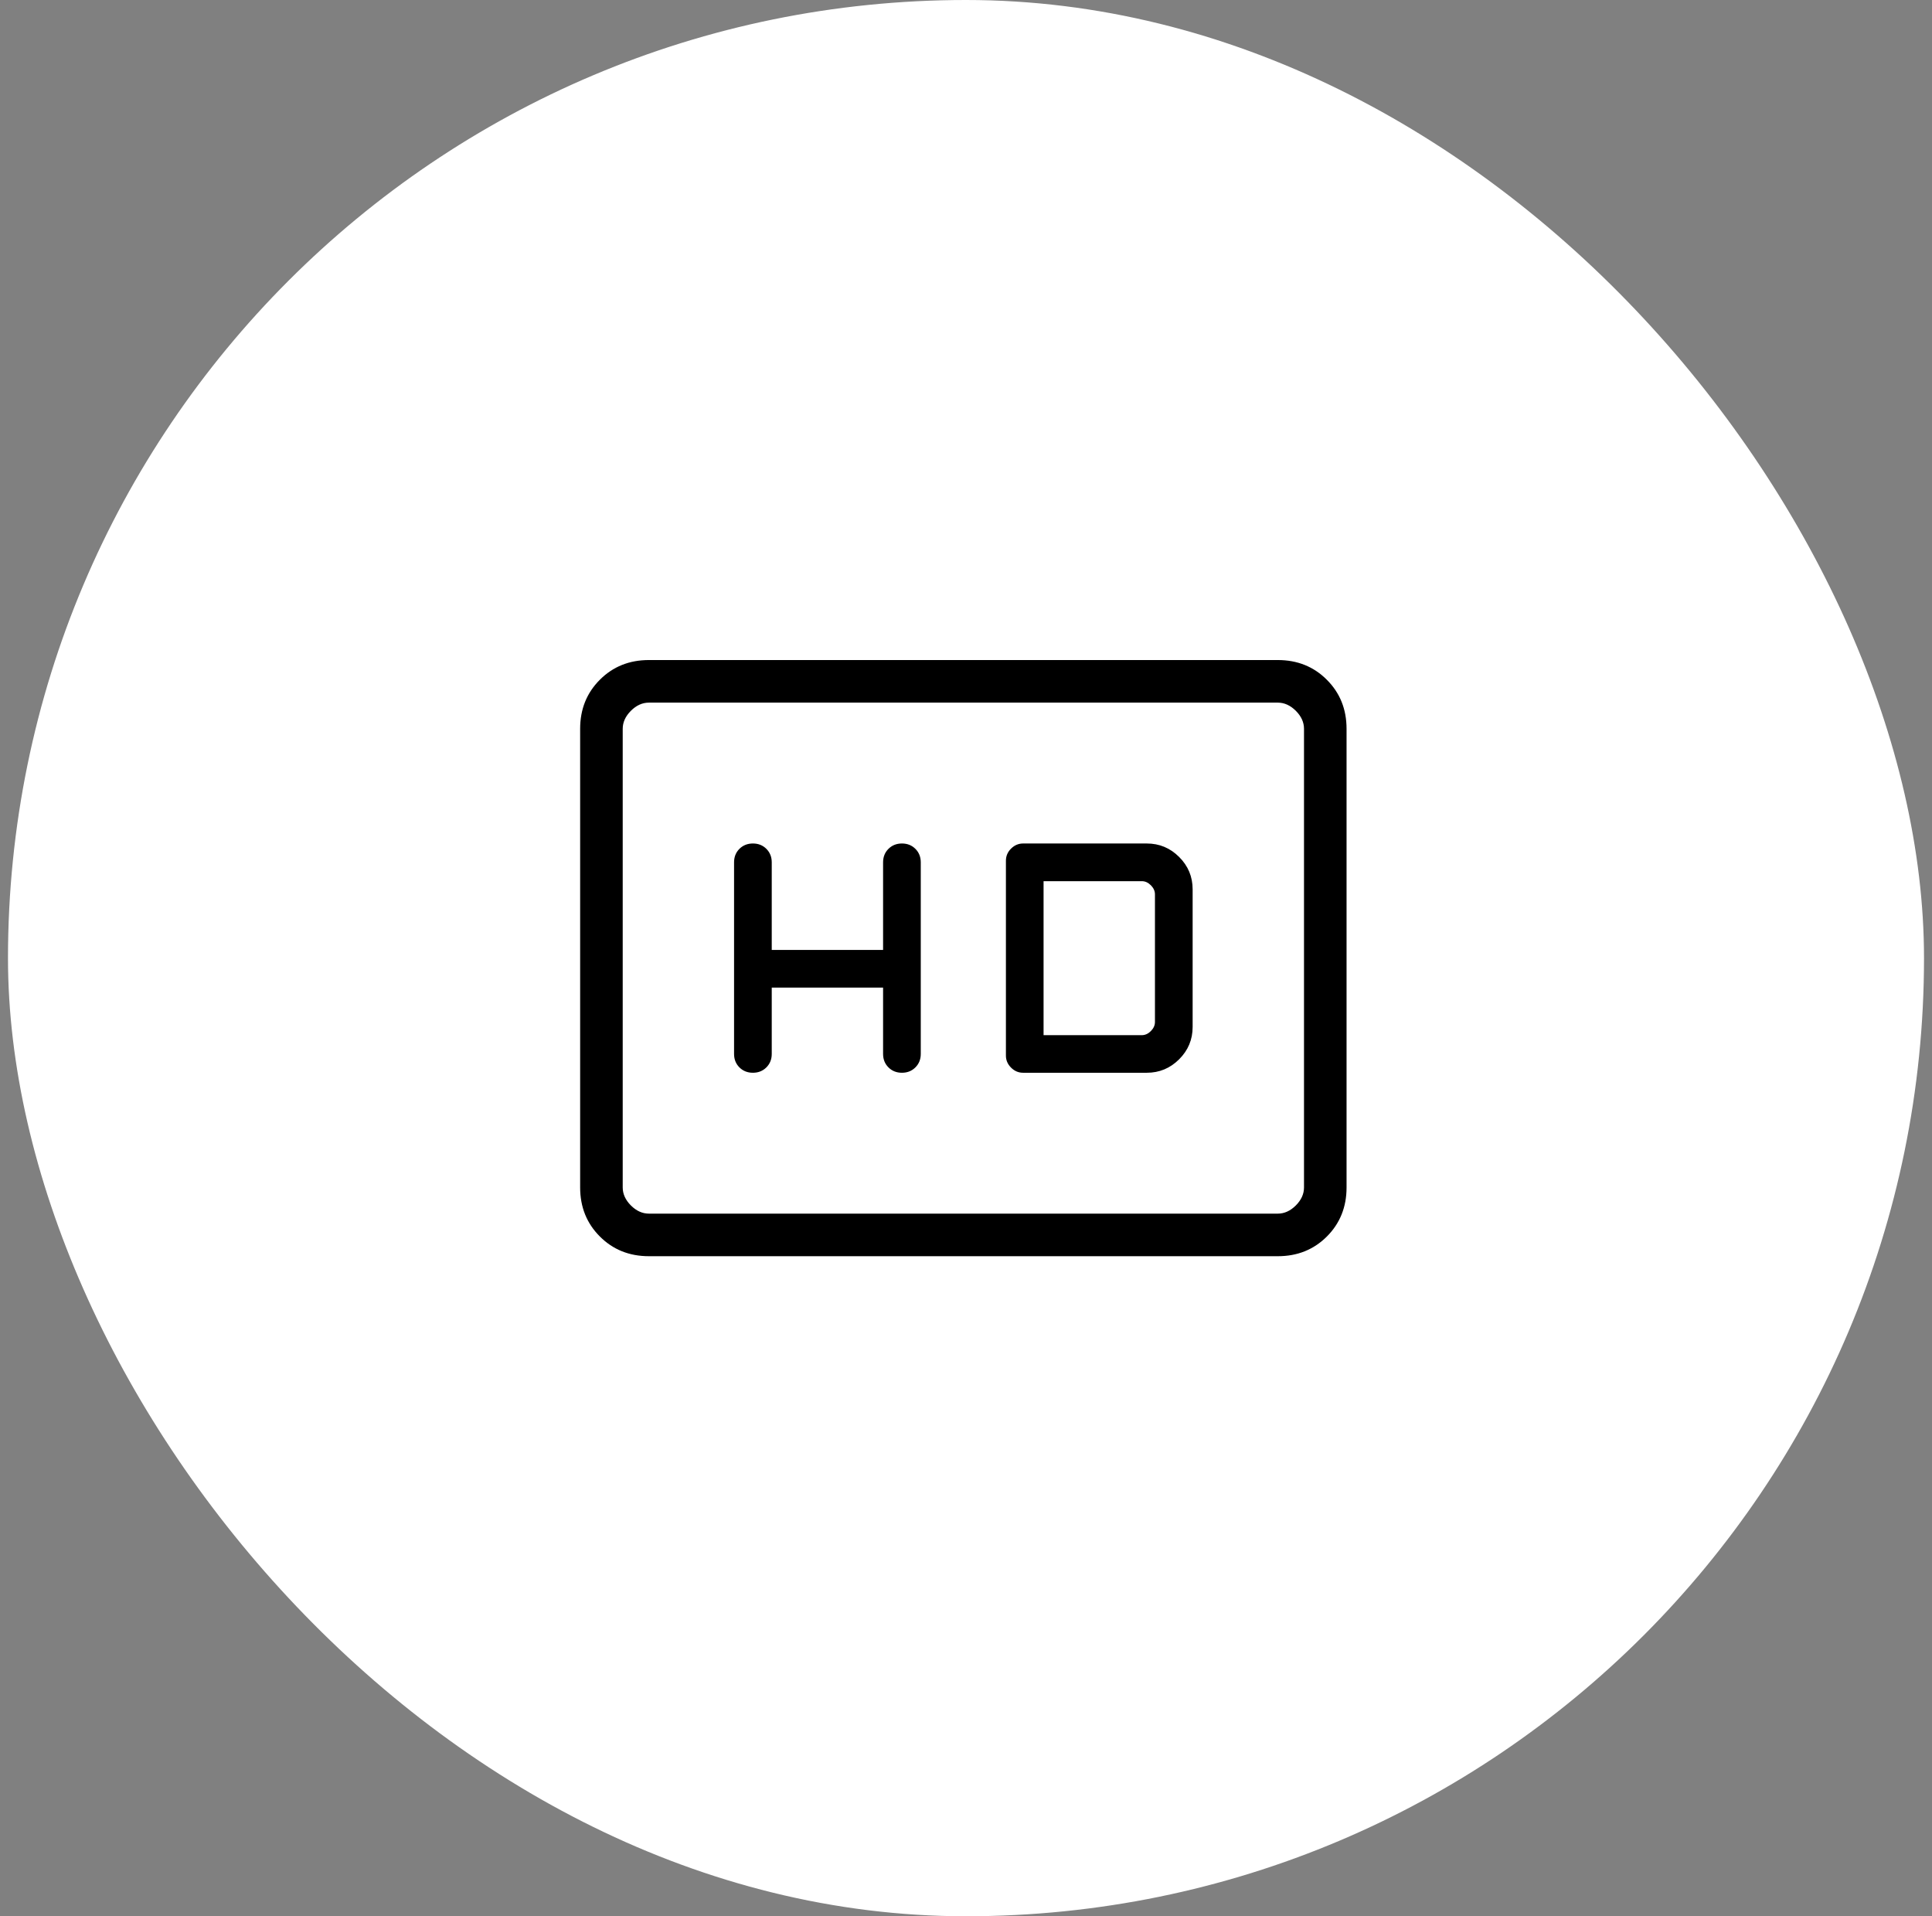
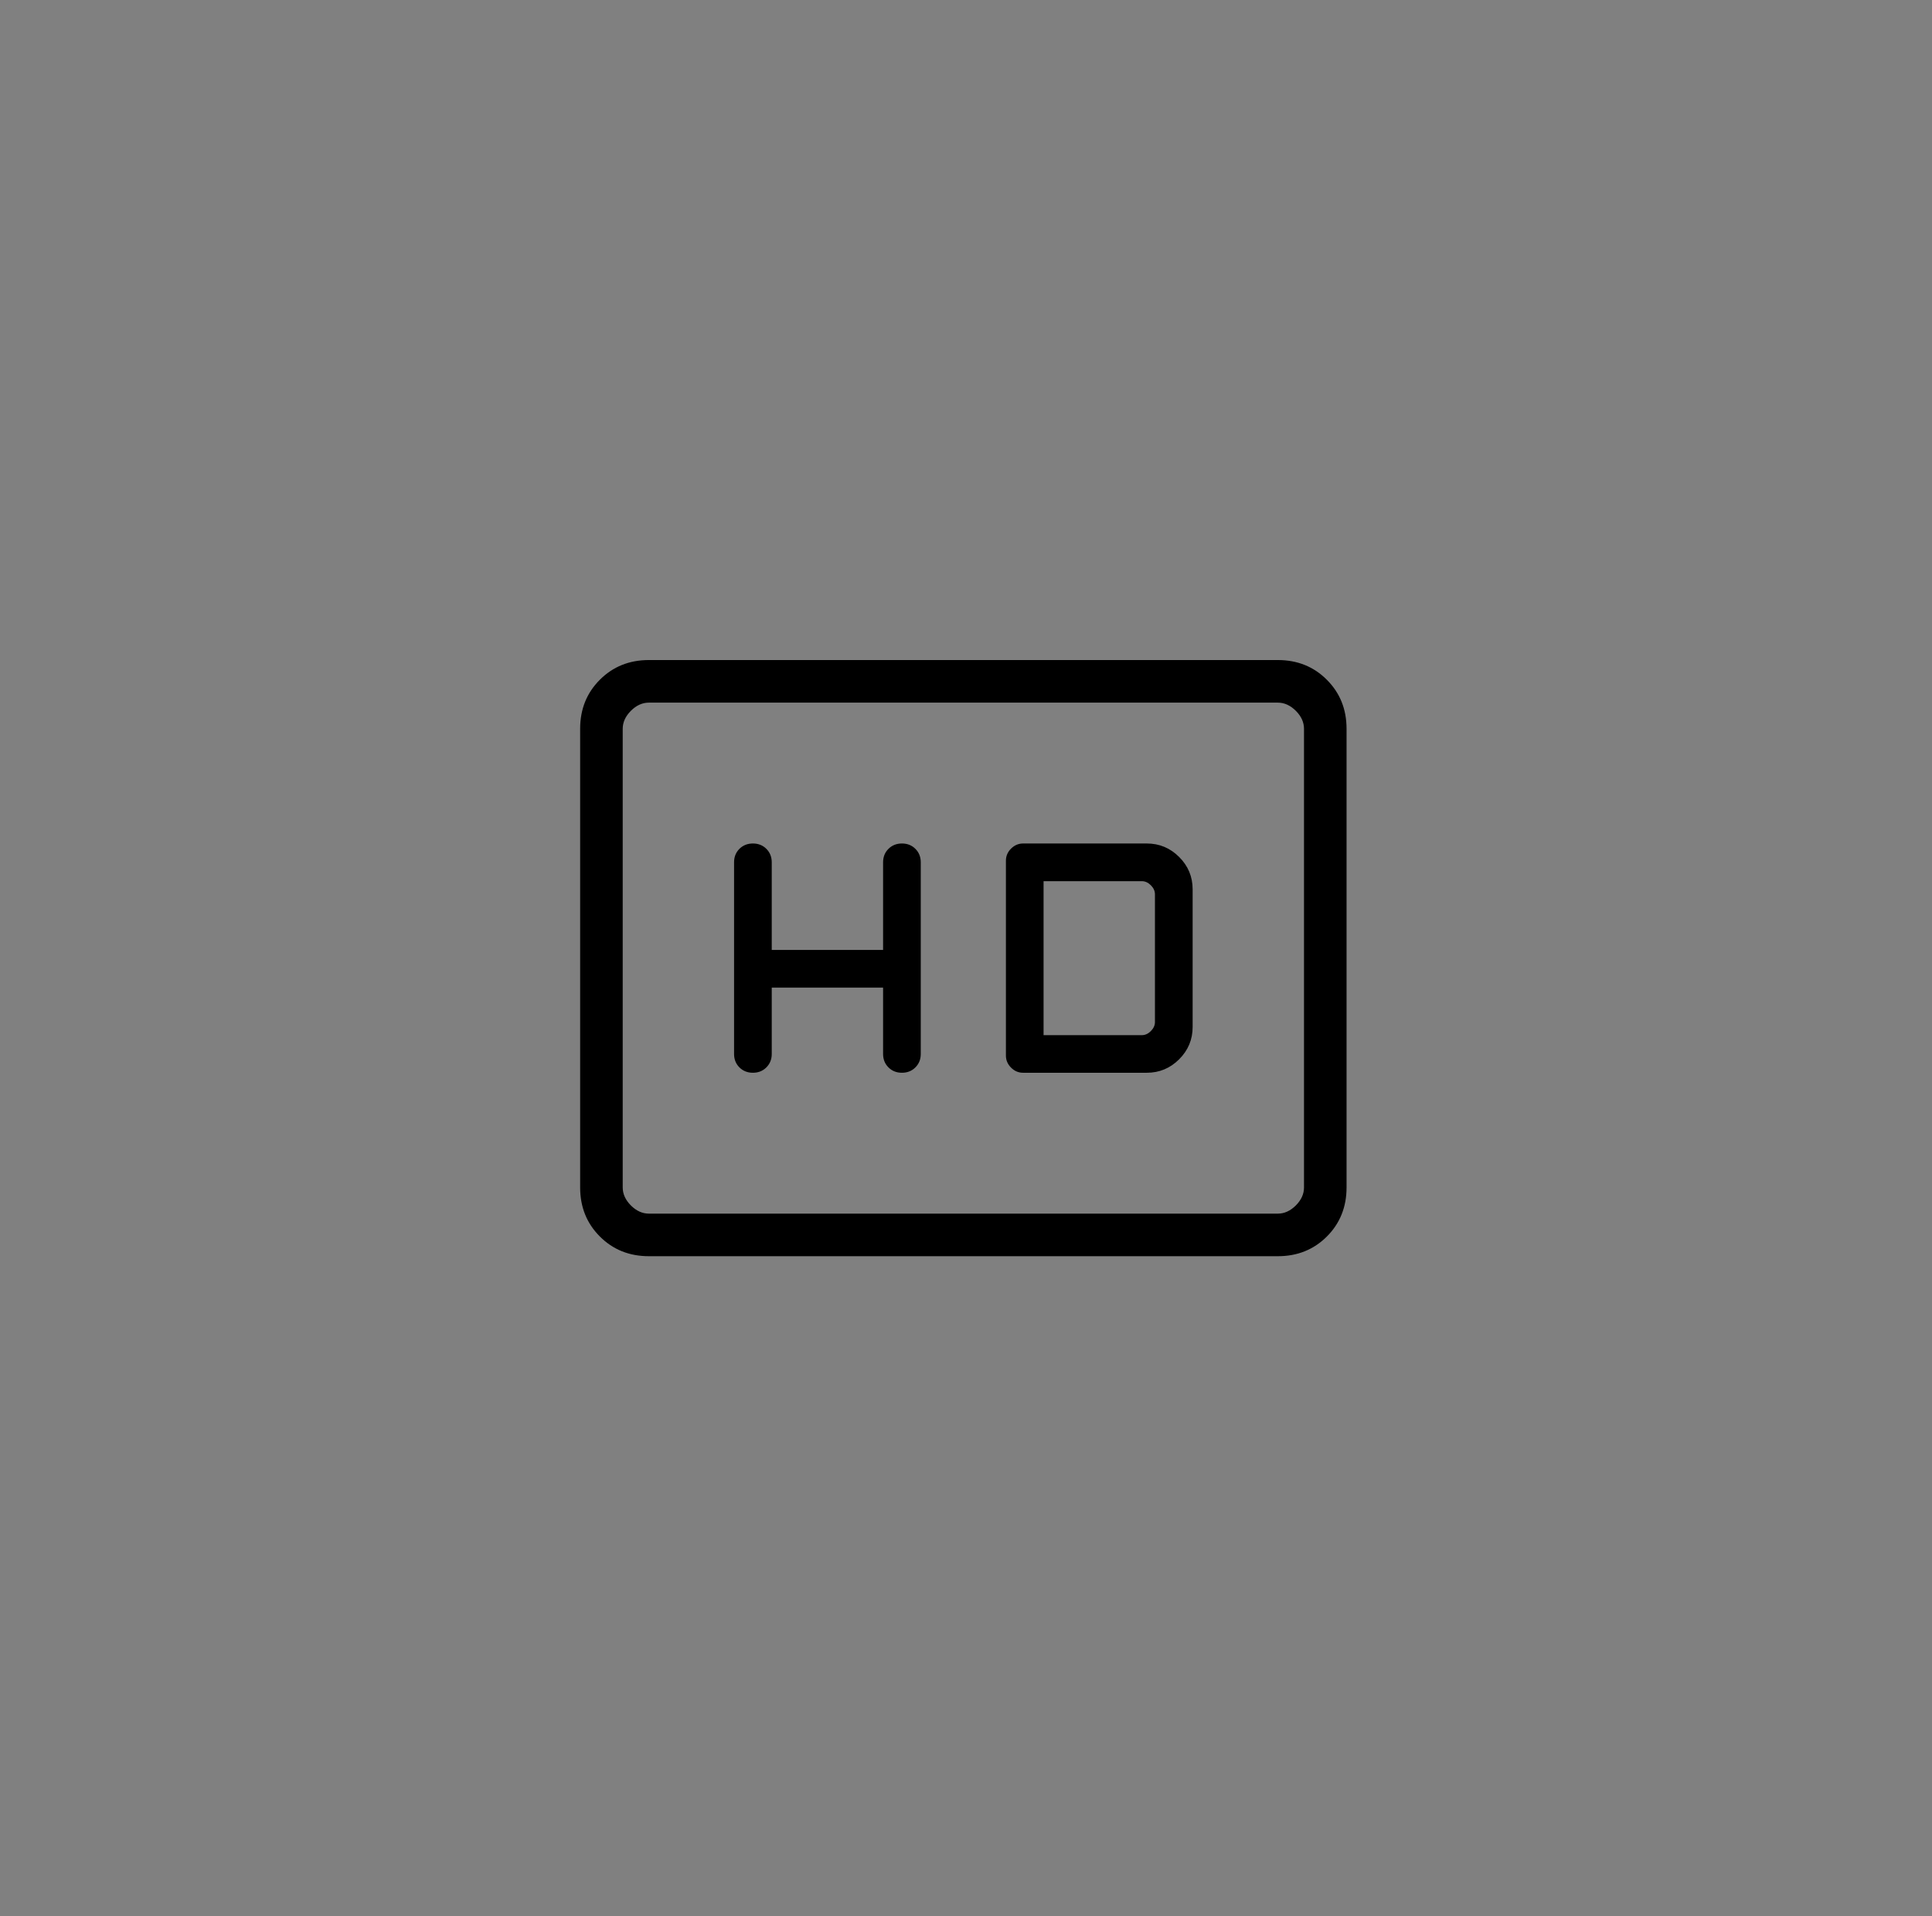
<svg xmlns="http://www.w3.org/2000/svg" width="121" height="120" viewBox="0 0 121 120" fill="none">
  <rect x="0" y="0" width="121" height="120" fill="#808080" stroke="none" />
-   <rect x="0.5" width="120" height="120" rx="60" fill="white" />
  <path d="M48.334 61.845H55.307V66C55.307 66.338 55.419 66.618 55.643 66.842C55.867 67.066 56.149 67.178 56.488 67.178C56.826 67.178 57.107 67.066 57.331 66.842C57.555 66.618 57.667 66.338 57.667 66V54C57.667 53.662 57.555 53.381 57.331 53.157C57.107 52.933 56.826 52.821 56.488 52.821C56.15 52.821 55.869 52.933 55.643 53.157C55.419 53.381 55.307 53.662 55.307 54V59.488H48.334V54C48.334 53.662 48.221 53.381 47.998 53.157C47.773 52.933 47.493 52.821 47.155 52.821C46.817 52.821 46.535 52.933 46.309 53.157C46.086 53.381 45.974 53.662 45.974 54V66C45.974 66.338 46.086 66.618 46.309 66.842C46.533 67.066 46.815 67.178 47.155 67.178C47.493 67.178 47.773 67.066 47.998 66.842C48.221 66.618 48.334 66.338 48.334 66V61.845ZM64.078 67.178H71.822C72.611 67.178 73.286 66.897 73.848 66.336C74.412 65.774 74.694 65.098 74.694 64.309V55.693C74.694 54.902 74.412 54.225 73.848 53.664C73.286 53.102 72.611 52.821 71.822 52.821H64.078C63.789 52.821 63.538 52.928 63.323 53.141C63.108 53.354 63 53.608 63 53.901V66.104C63 66.392 63.108 66.643 63.323 66.858C63.538 67.073 63.789 67.178 64.078 67.178ZM65.358 64.824V55.181H71.512C71.718 55.181 71.907 55.266 72.078 55.437C72.248 55.609 72.334 55.798 72.334 56.002V64.002C72.334 64.207 72.248 64.395 72.078 64.568C71.907 64.738 71.718 64.824 71.512 64.824H65.358ZM40.643 78.666C39.416 78.666 38.392 78.256 37.571 77.434C36.746 76.611 36.334 75.586 36.334 74.36V45.64C36.334 44.413 36.745 43.389 37.568 42.568C38.389 41.745 39.413 41.333 40.64 41.333H80.027C81.254 41.333 82.278 41.745 83.099 42.568C83.922 43.389 84.334 44.413 84.334 45.64V74.36C84.334 75.586 83.923 76.61 83.102 77.432C82.278 78.255 81.254 78.666 80.027 78.666H40.643ZM40.643 76H80.029C80.438 76 80.814 75.829 81.157 75.488C81.499 75.145 81.669 74.769 81.669 74.36V45.64C81.669 45.231 81.499 44.855 81.157 44.512C80.813 44.17 80.436 44 80.027 44H40.64C40.231 44 39.855 44.17 39.512 44.512C39.171 44.855 39 45.231 39 45.64V74.36C39 74.769 39.171 75.145 39.512 75.488C39.855 75.829 40.231 76 40.64 76" fill="black" />
</svg>